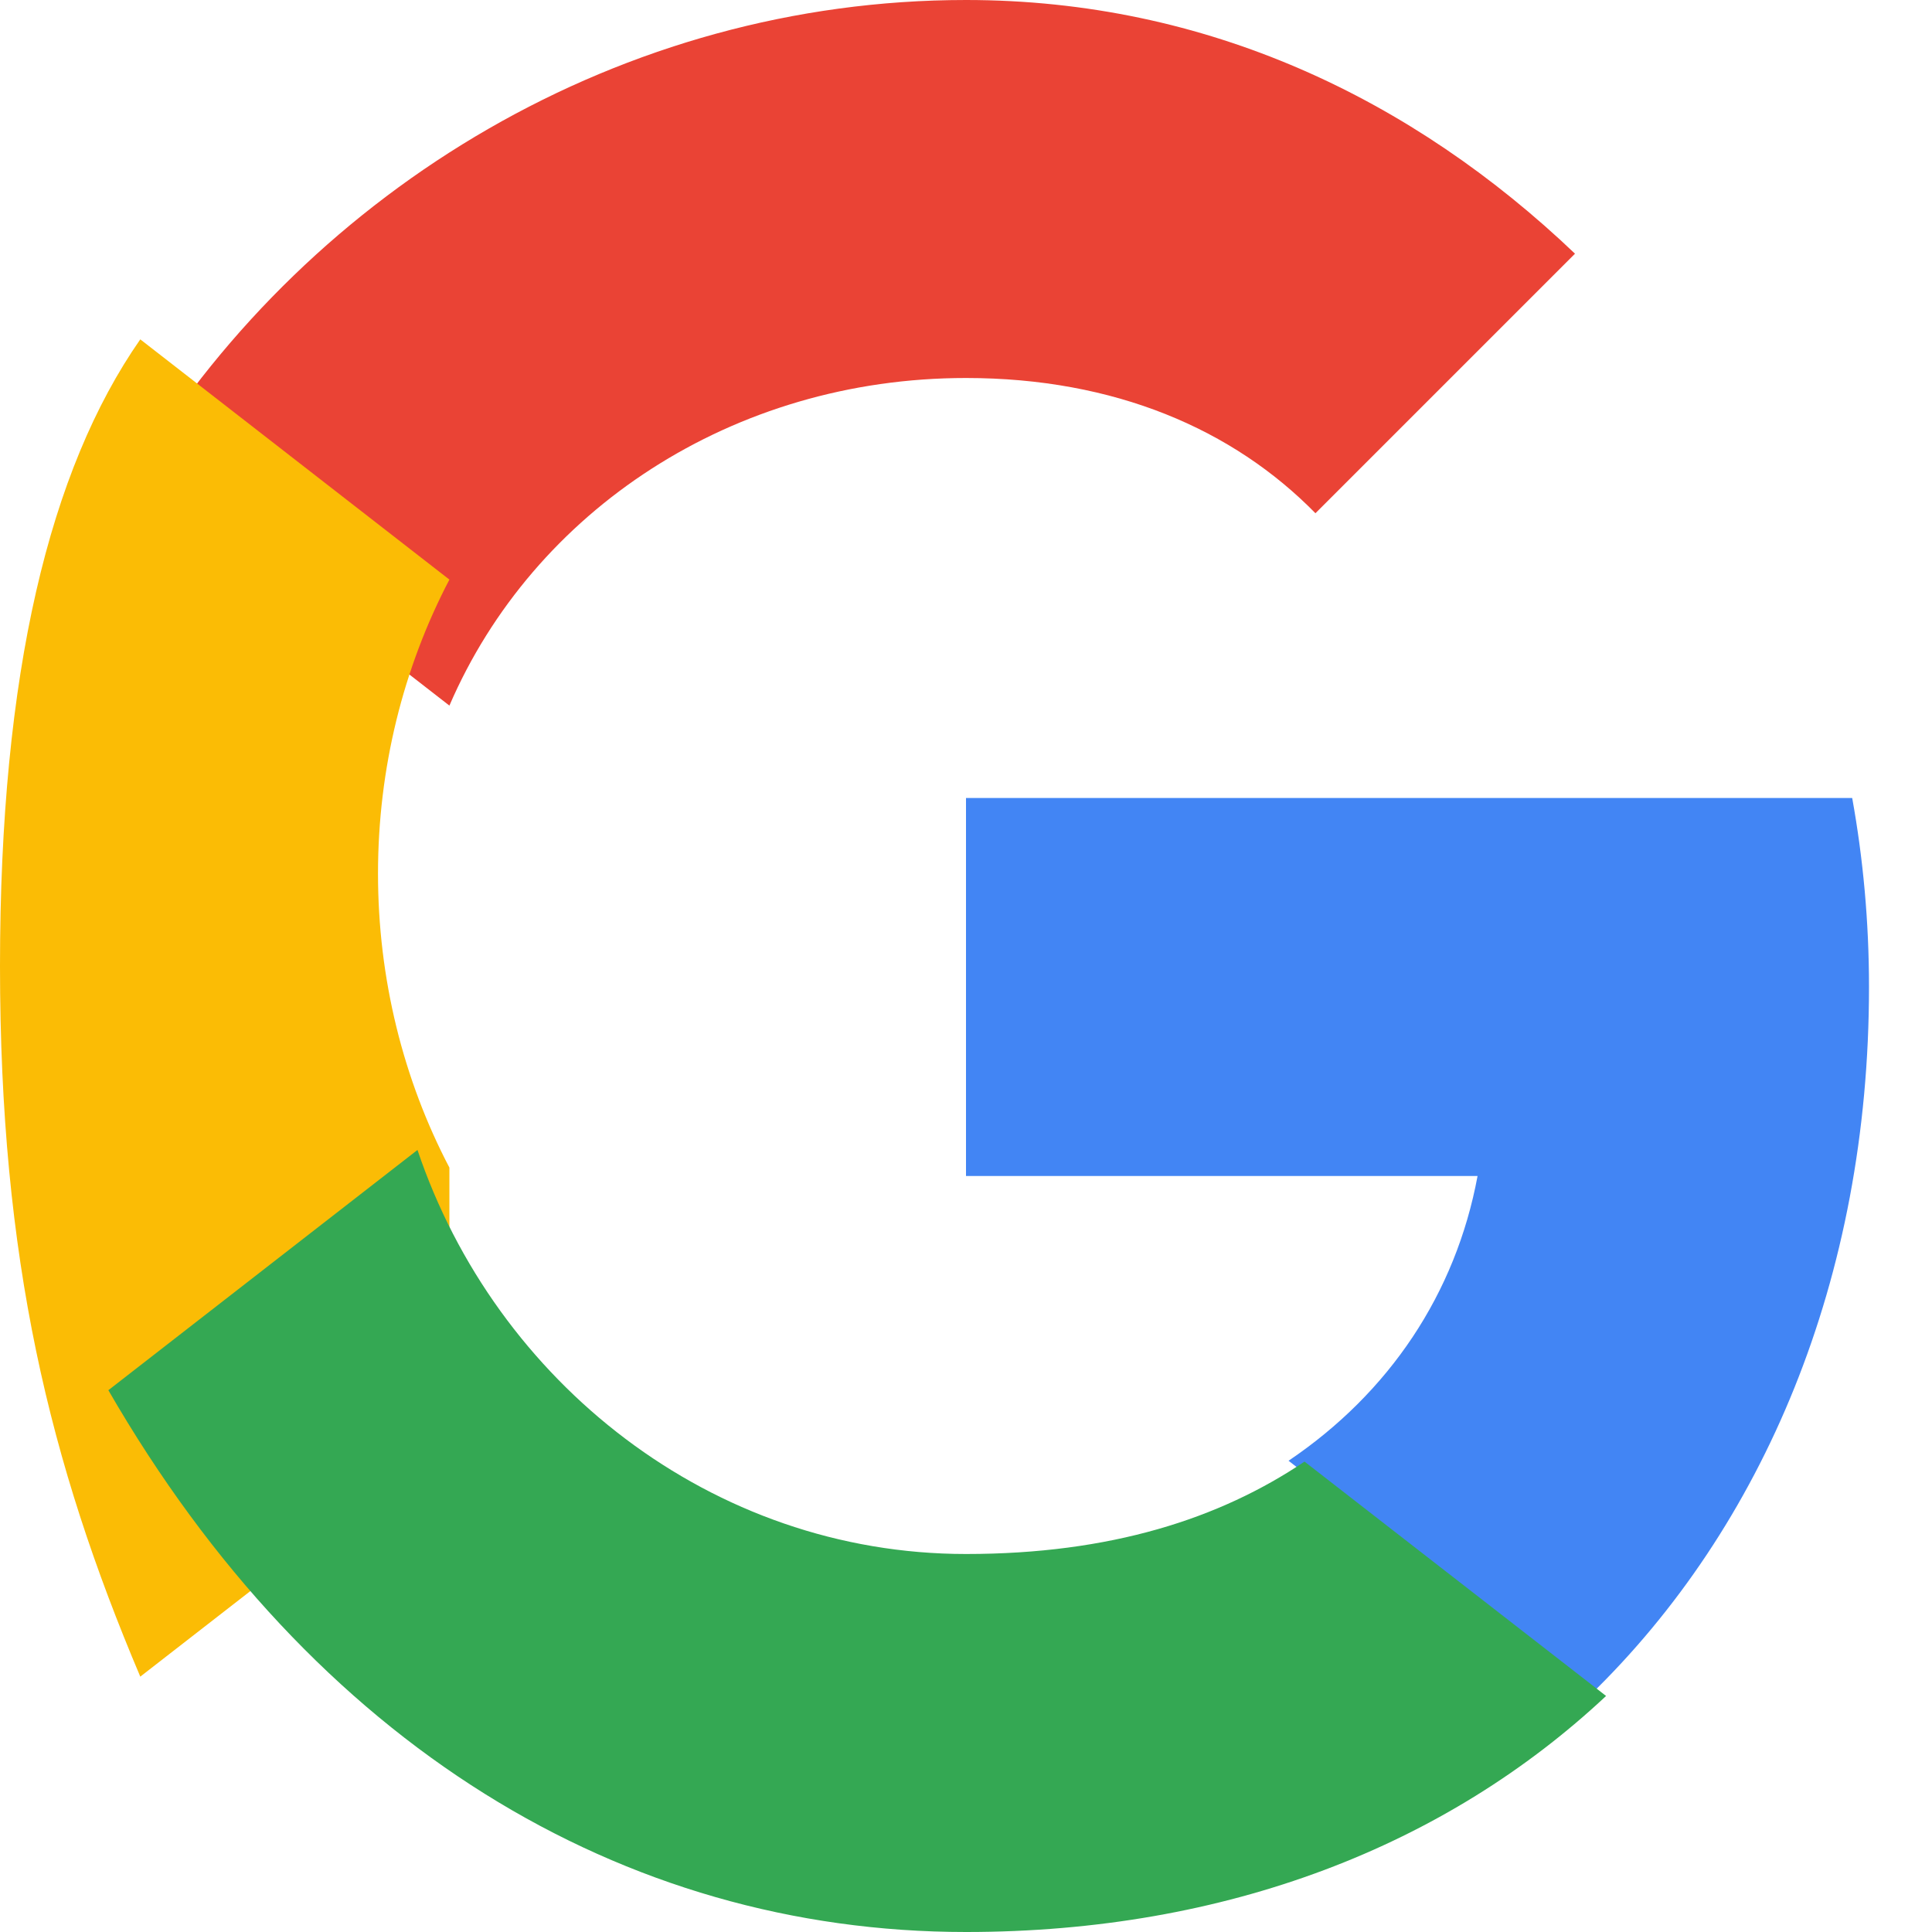
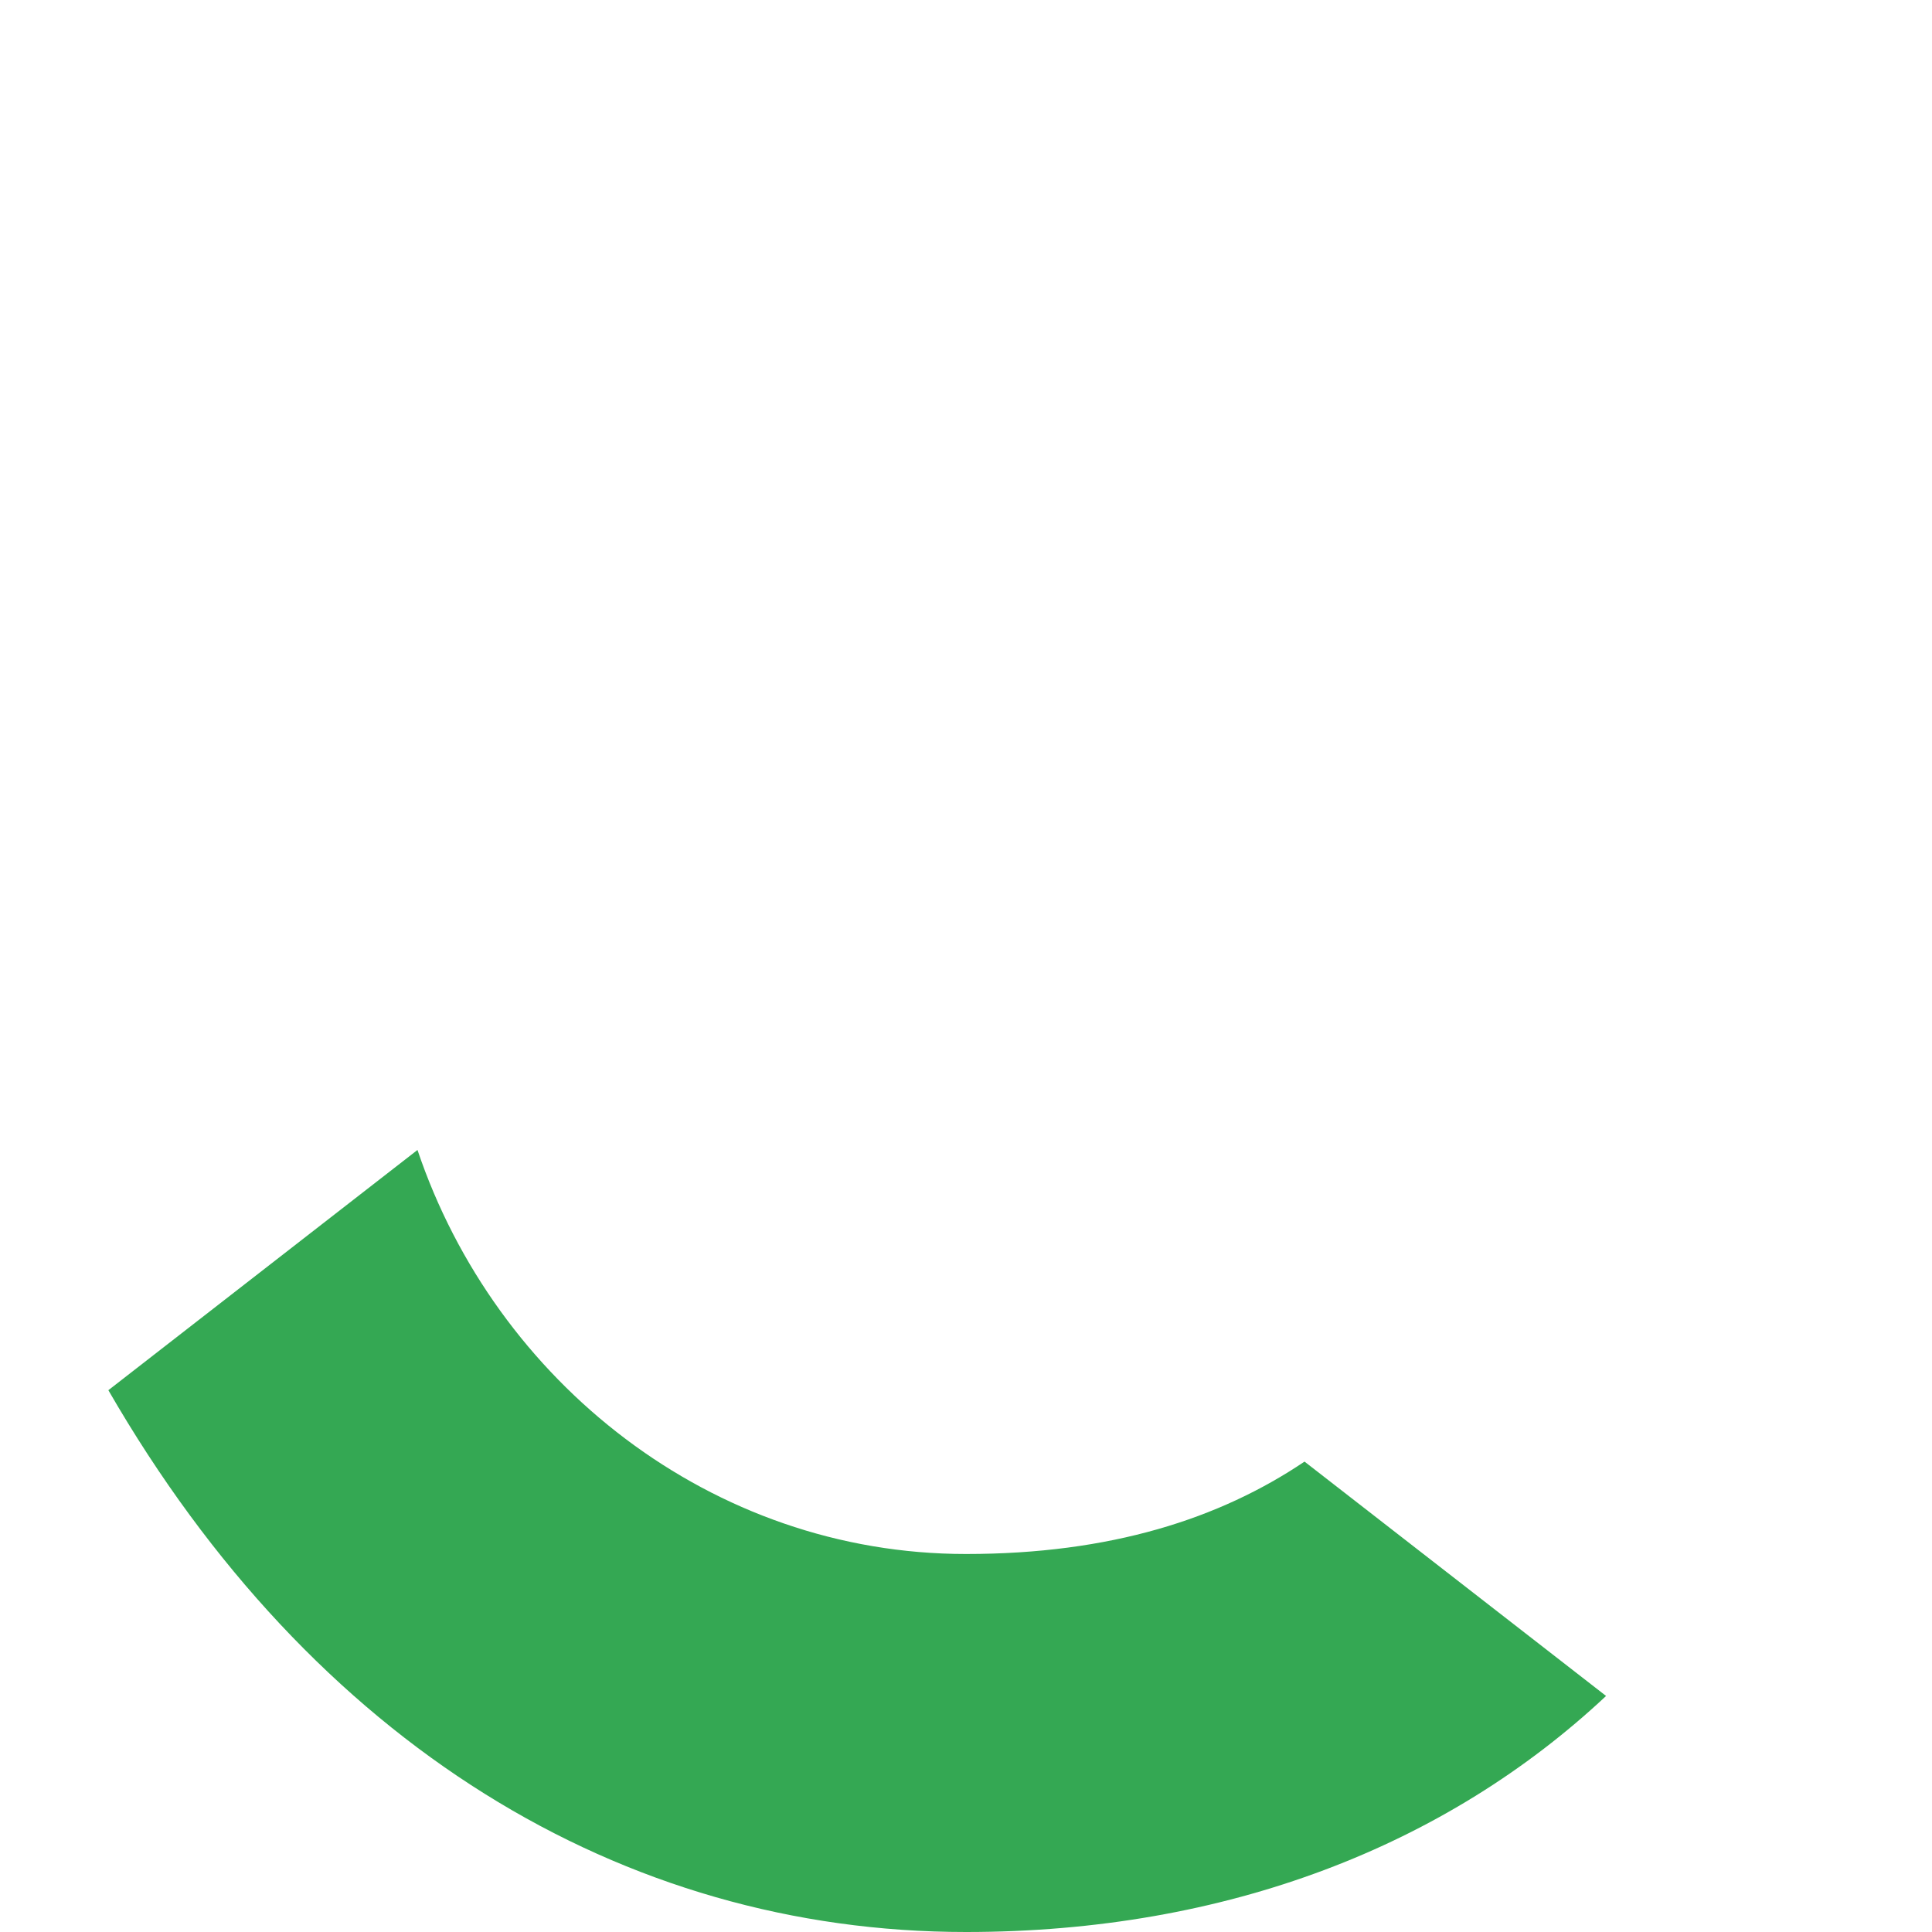
<svg xmlns="http://www.w3.org/2000/svg" width="46" height="46" viewBox="0 0 46 46">
  <g fill="none" fill-rule="evenodd">
-     <path fill="#FFF" d="M0 0h46v46H0z" />
-     <path d="M23 9c3.54 0 6.36 1.22 8.32 3.22l6.18-6.18C33.64 2.36 28.74 0 23 0 14.8 0 7.44 4.48 3.34 11.08l7.36 5.72C12.7 12.16 17.44 9 23 9z" fill="#EA4335" />
-     <path d="M44.5 23.5c0-1.56-.14-3.06-.4-4.5H23v9h12.18c-.52 2.8-2.1 5.16-4.5 6.78l7.18 5.58C41.98 36.36 44.5 30.46 44.5 23.5z" fill="#4285F4" />
-     <path d="M10.7 27.8c-1.1-2.1-1.7-4.5-1.7-7s.6-4.9 1.7-7l-7.36-5.72C1.18 11.18 0 16.02 0 23s1.18 11.82 3.34 16.92l7.36-5.72z" fill="#FBBC05" />
    <path d="M23 46c6.22 0 11.44-2.06 15.24-5.62l-7.18-5.58c-2.02 1.36-4.62 2.2-8.06 2.2-6.06 0-11.2-4.1-13.06-9.62l-7.36 5.72C7.44 41.52 14.8 46 23 46z" fill="#34A853" />
-     <path d="M44.5 23.5c0-1.56-.14-3.06-.4-4.5H23v9h12.18c-.52 2.8-2.1 5.16-4.5 6.78l7.18 5.58C41.98 36.36 44.5 30.46 44.5 23.5z" fill-opacity=".1" />
  </g>
</svg>